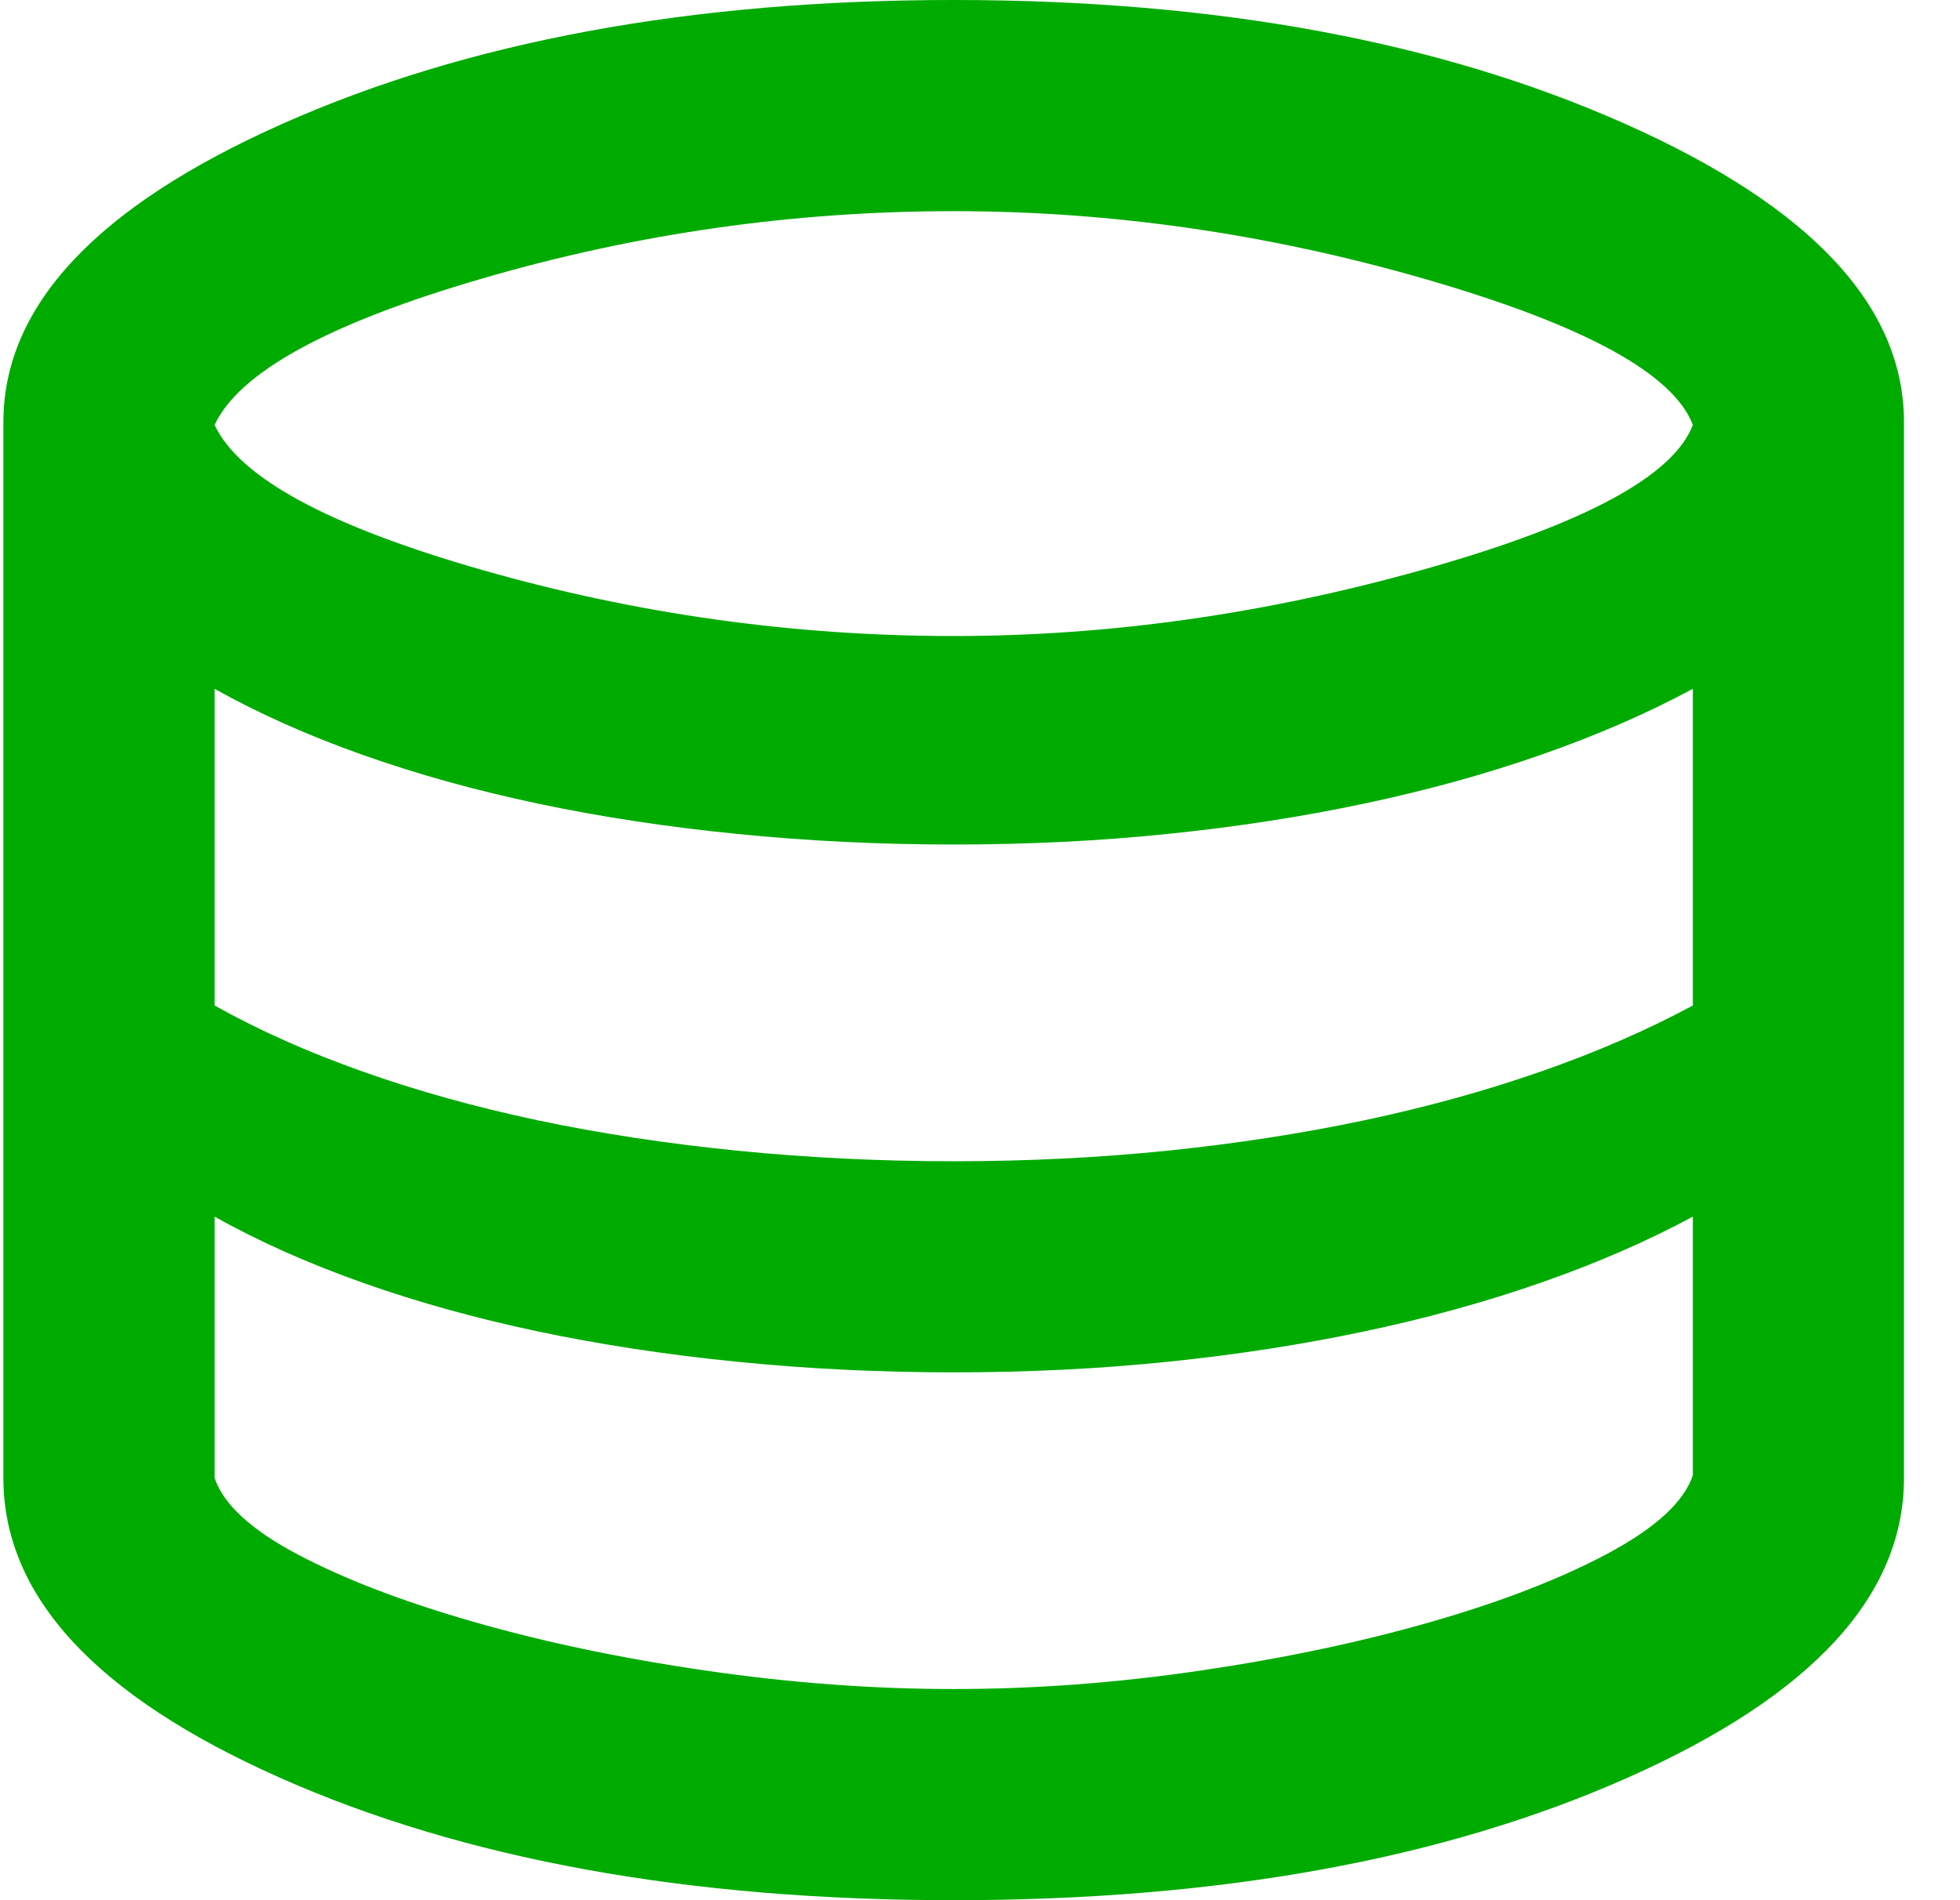
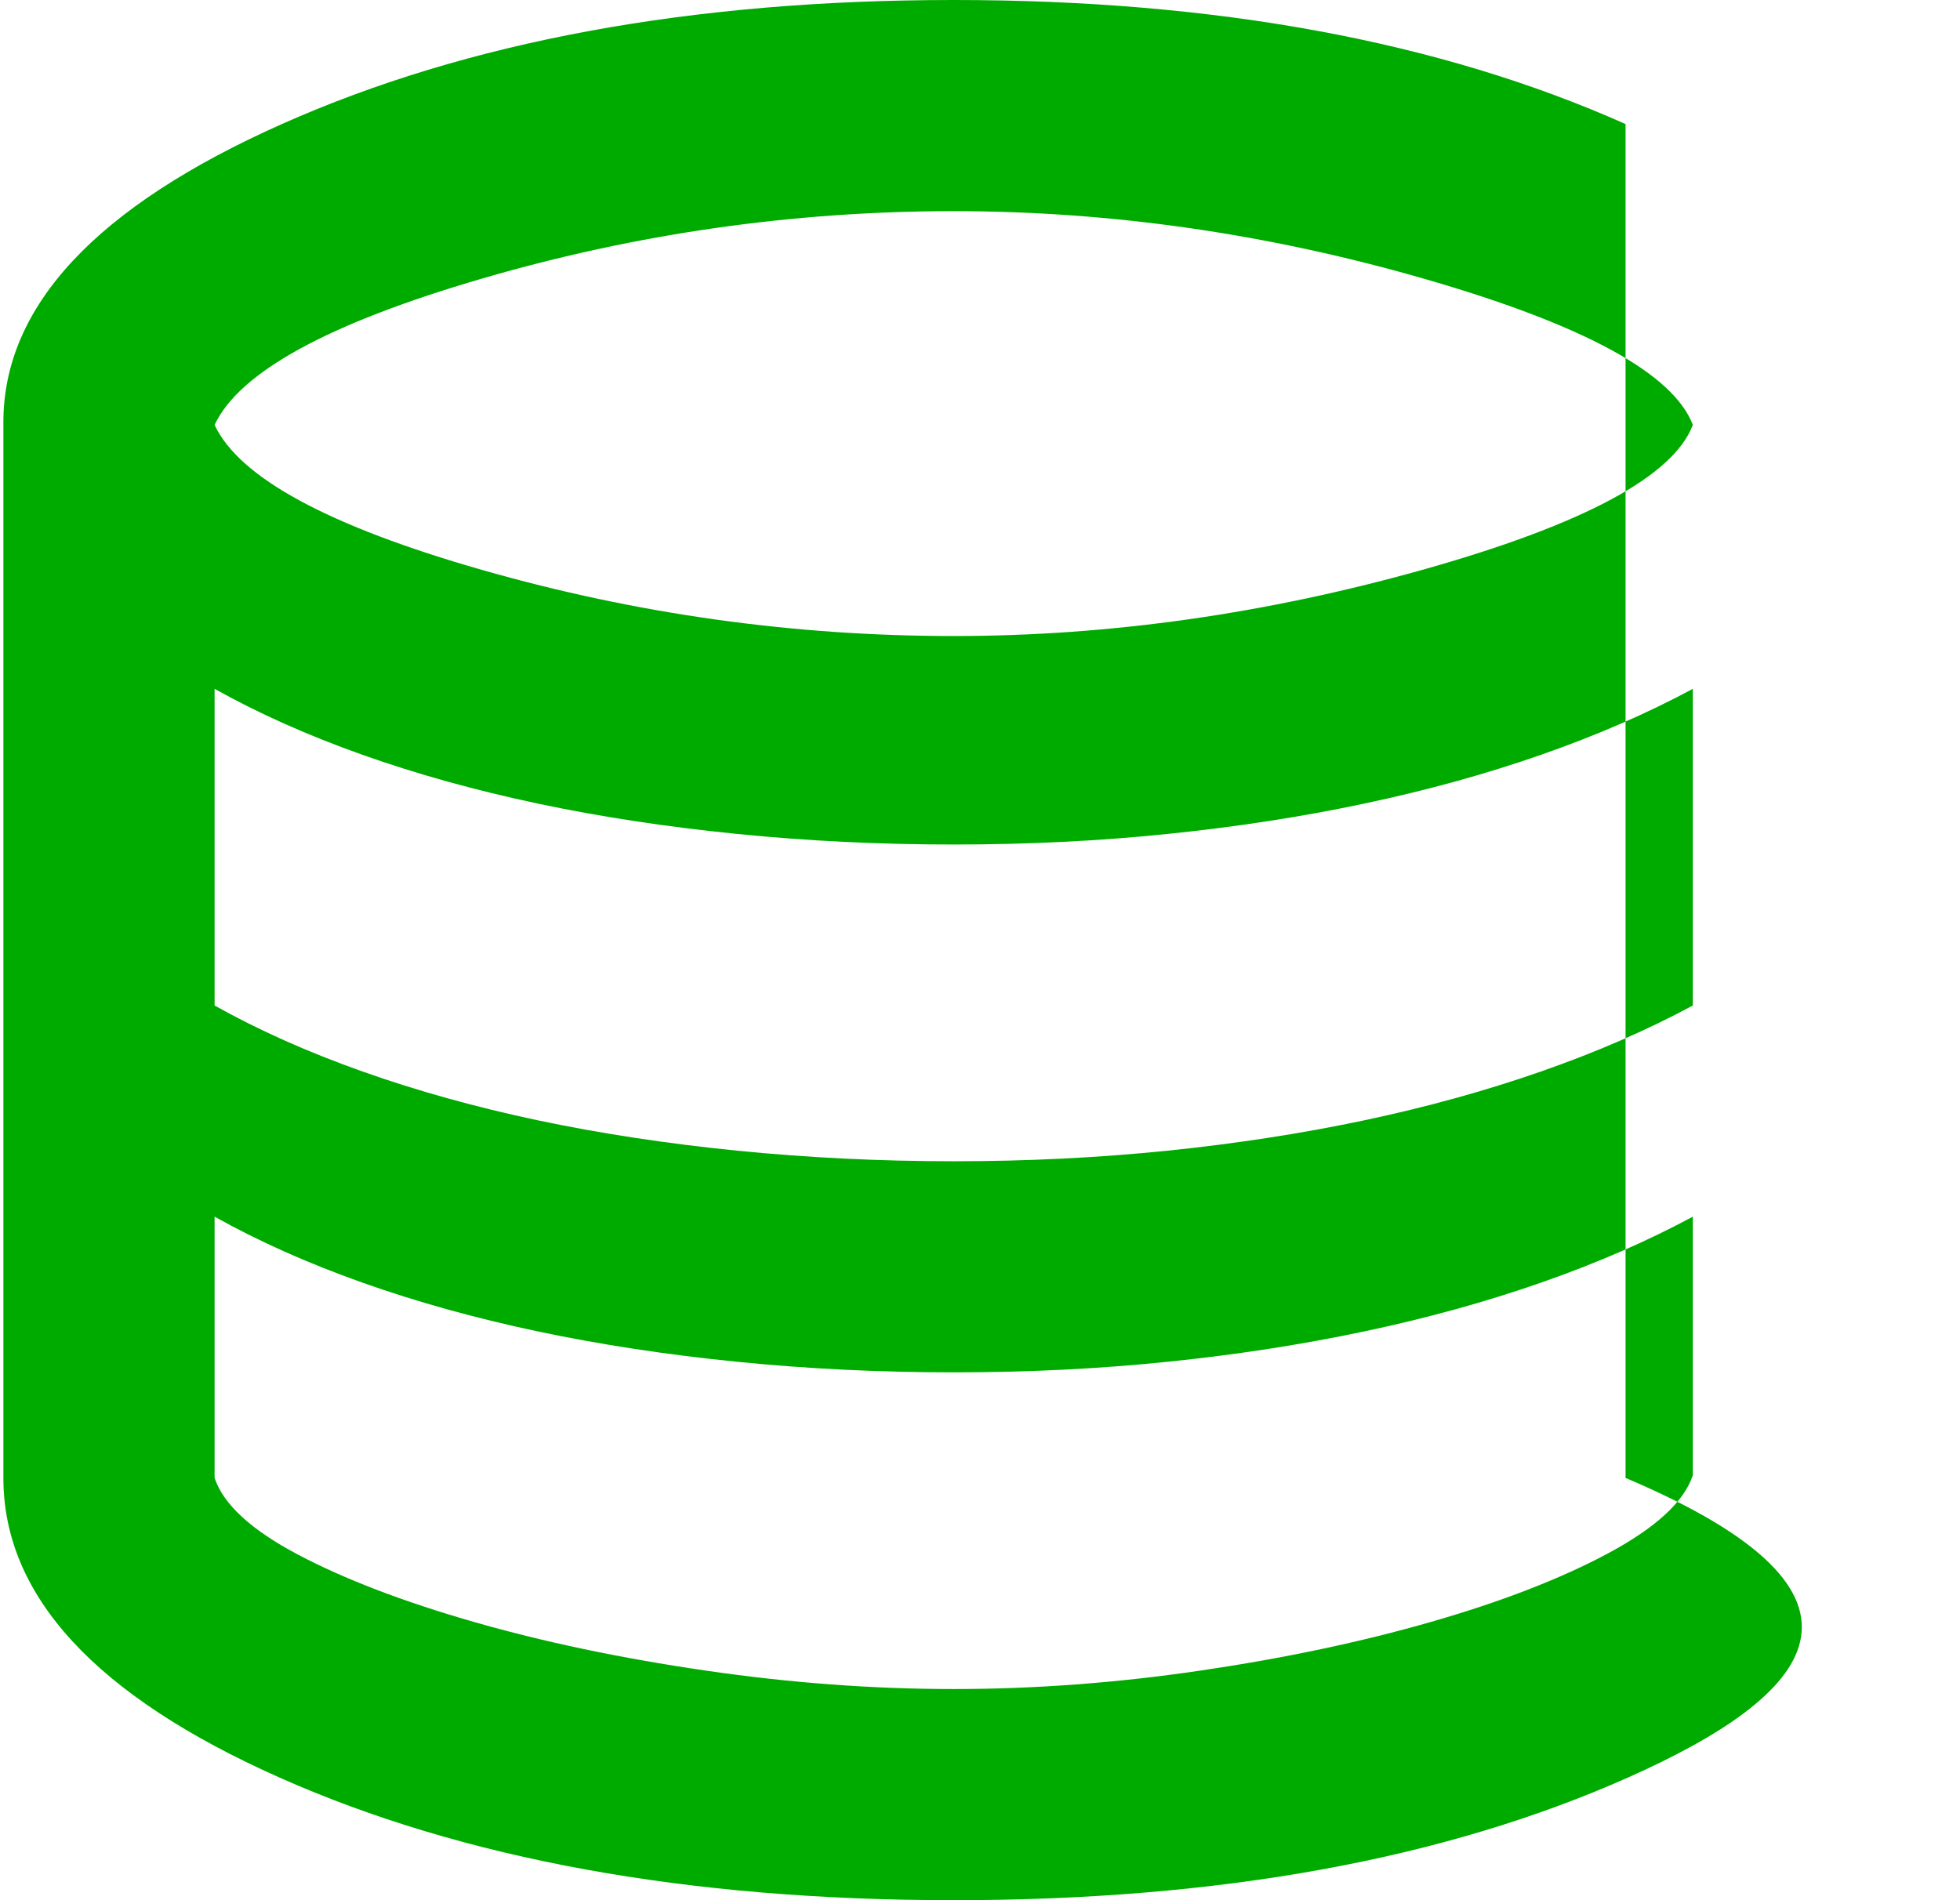
<svg xmlns="http://www.w3.org/2000/svg" width="33" height="32" viewBox="0 0 33 32" fill="none">
-   <path d="M16.057 32C11.583 32 7.798 31.311 4.702 29.933C1.606 28.556 0.057 26.874 0.057 24.889V7.111C0.057 5.156 1.62 3.481 4.746 2.089C7.872 0.696 11.643 0 16.057 0C20.472 0 24.243 0.696 27.369 2.089C30.494 3.481 32.057 5.156 32.057 7.111V24.889C32.057 26.874 30.509 28.556 27.413 29.933C24.317 31.311 20.531 32 16.057 32ZM16.057 10.711C18.694 10.711 21.346 10.333 24.013 9.578C26.68 8.822 28.176 8.015 28.502 7.156C28.176 6.296 26.687 5.481 24.035 4.711C21.383 3.941 18.724 3.556 16.057 3.556C13.361 3.556 10.717 3.933 8.124 4.689C5.531 5.444 4.028 6.267 3.613 7.156C4.028 8.044 5.531 8.859 8.124 9.6C10.717 10.341 13.361 10.711 16.057 10.711ZM16.057 19.556C17.302 19.556 18.502 19.496 19.657 19.378C20.813 19.259 21.917 19.089 22.968 18.867C24.02 18.644 25.013 18.37 25.946 18.044C26.88 17.718 27.731 17.348 28.502 16.933V11.6C27.731 12.015 26.88 12.385 25.946 12.711C25.013 13.037 24.02 13.311 22.968 13.533C21.917 13.756 20.813 13.926 19.657 14.044C18.502 14.163 17.302 14.222 16.057 14.222C14.813 14.222 13.598 14.163 12.413 14.044C11.228 13.926 10.109 13.756 9.057 13.533C8.006 13.311 7.02 13.037 6.102 12.711C5.183 12.385 4.354 12.015 3.613 11.6V16.933C4.354 17.348 5.183 17.718 6.102 18.044C7.02 18.37 8.006 18.644 9.057 18.867C10.109 19.089 11.228 19.259 12.413 19.378C13.598 19.496 14.813 19.556 16.057 19.556ZM16.057 28.444C17.42 28.444 18.805 28.341 20.213 28.133C21.62 27.926 22.917 27.652 24.102 27.311C25.287 26.97 26.28 26.585 27.08 26.156C27.88 25.726 28.354 25.289 28.502 24.844V20.489C27.731 20.904 26.88 21.274 25.946 21.6C25.013 21.926 24.02 22.2 22.968 22.422C21.917 22.644 20.813 22.815 19.657 22.933C18.502 23.052 17.302 23.111 16.057 23.111C14.813 23.111 13.598 23.052 12.413 22.933C11.228 22.815 10.109 22.644 9.057 22.422C8.006 22.2 7.02 21.926 6.102 21.6C5.183 21.274 4.354 20.904 3.613 20.489V24.889C3.761 25.333 4.228 25.763 5.013 26.178C5.798 26.593 6.783 26.97 7.968 27.311C9.154 27.652 10.457 27.926 11.88 28.133C13.302 28.341 14.694 28.444 16.057 28.444Z" fill="#00AB00" />
+   <path d="M16.057 32C11.583 32 7.798 31.311 4.702 29.933C1.606 28.556 0.057 26.874 0.057 24.889V7.111C0.057 5.156 1.62 3.481 4.746 2.089C7.872 0.696 11.643 0 16.057 0C20.472 0 24.243 0.696 27.369 2.089V24.889C32.057 26.874 30.509 28.556 27.413 29.933C24.317 31.311 20.531 32 16.057 32ZM16.057 10.711C18.694 10.711 21.346 10.333 24.013 9.578C26.68 8.822 28.176 8.015 28.502 7.156C28.176 6.296 26.687 5.481 24.035 4.711C21.383 3.941 18.724 3.556 16.057 3.556C13.361 3.556 10.717 3.933 8.124 4.689C5.531 5.444 4.028 6.267 3.613 7.156C4.028 8.044 5.531 8.859 8.124 9.6C10.717 10.341 13.361 10.711 16.057 10.711ZM16.057 19.556C17.302 19.556 18.502 19.496 19.657 19.378C20.813 19.259 21.917 19.089 22.968 18.867C24.02 18.644 25.013 18.37 25.946 18.044C26.88 17.718 27.731 17.348 28.502 16.933V11.6C27.731 12.015 26.88 12.385 25.946 12.711C25.013 13.037 24.02 13.311 22.968 13.533C21.917 13.756 20.813 13.926 19.657 14.044C18.502 14.163 17.302 14.222 16.057 14.222C14.813 14.222 13.598 14.163 12.413 14.044C11.228 13.926 10.109 13.756 9.057 13.533C8.006 13.311 7.02 13.037 6.102 12.711C5.183 12.385 4.354 12.015 3.613 11.6V16.933C4.354 17.348 5.183 17.718 6.102 18.044C7.02 18.37 8.006 18.644 9.057 18.867C10.109 19.089 11.228 19.259 12.413 19.378C13.598 19.496 14.813 19.556 16.057 19.556ZM16.057 28.444C17.42 28.444 18.805 28.341 20.213 28.133C21.62 27.926 22.917 27.652 24.102 27.311C25.287 26.97 26.28 26.585 27.08 26.156C27.88 25.726 28.354 25.289 28.502 24.844V20.489C27.731 20.904 26.88 21.274 25.946 21.6C25.013 21.926 24.02 22.2 22.968 22.422C21.917 22.644 20.813 22.815 19.657 22.933C18.502 23.052 17.302 23.111 16.057 23.111C14.813 23.111 13.598 23.052 12.413 22.933C11.228 22.815 10.109 22.644 9.057 22.422C8.006 22.2 7.02 21.926 6.102 21.6C5.183 21.274 4.354 20.904 3.613 20.489V24.889C3.761 25.333 4.228 25.763 5.013 26.178C5.798 26.593 6.783 26.97 7.968 27.311C9.154 27.652 10.457 27.926 11.88 28.133C13.302 28.341 14.694 28.444 16.057 28.444Z" fill="#00AB00" />
</svg>